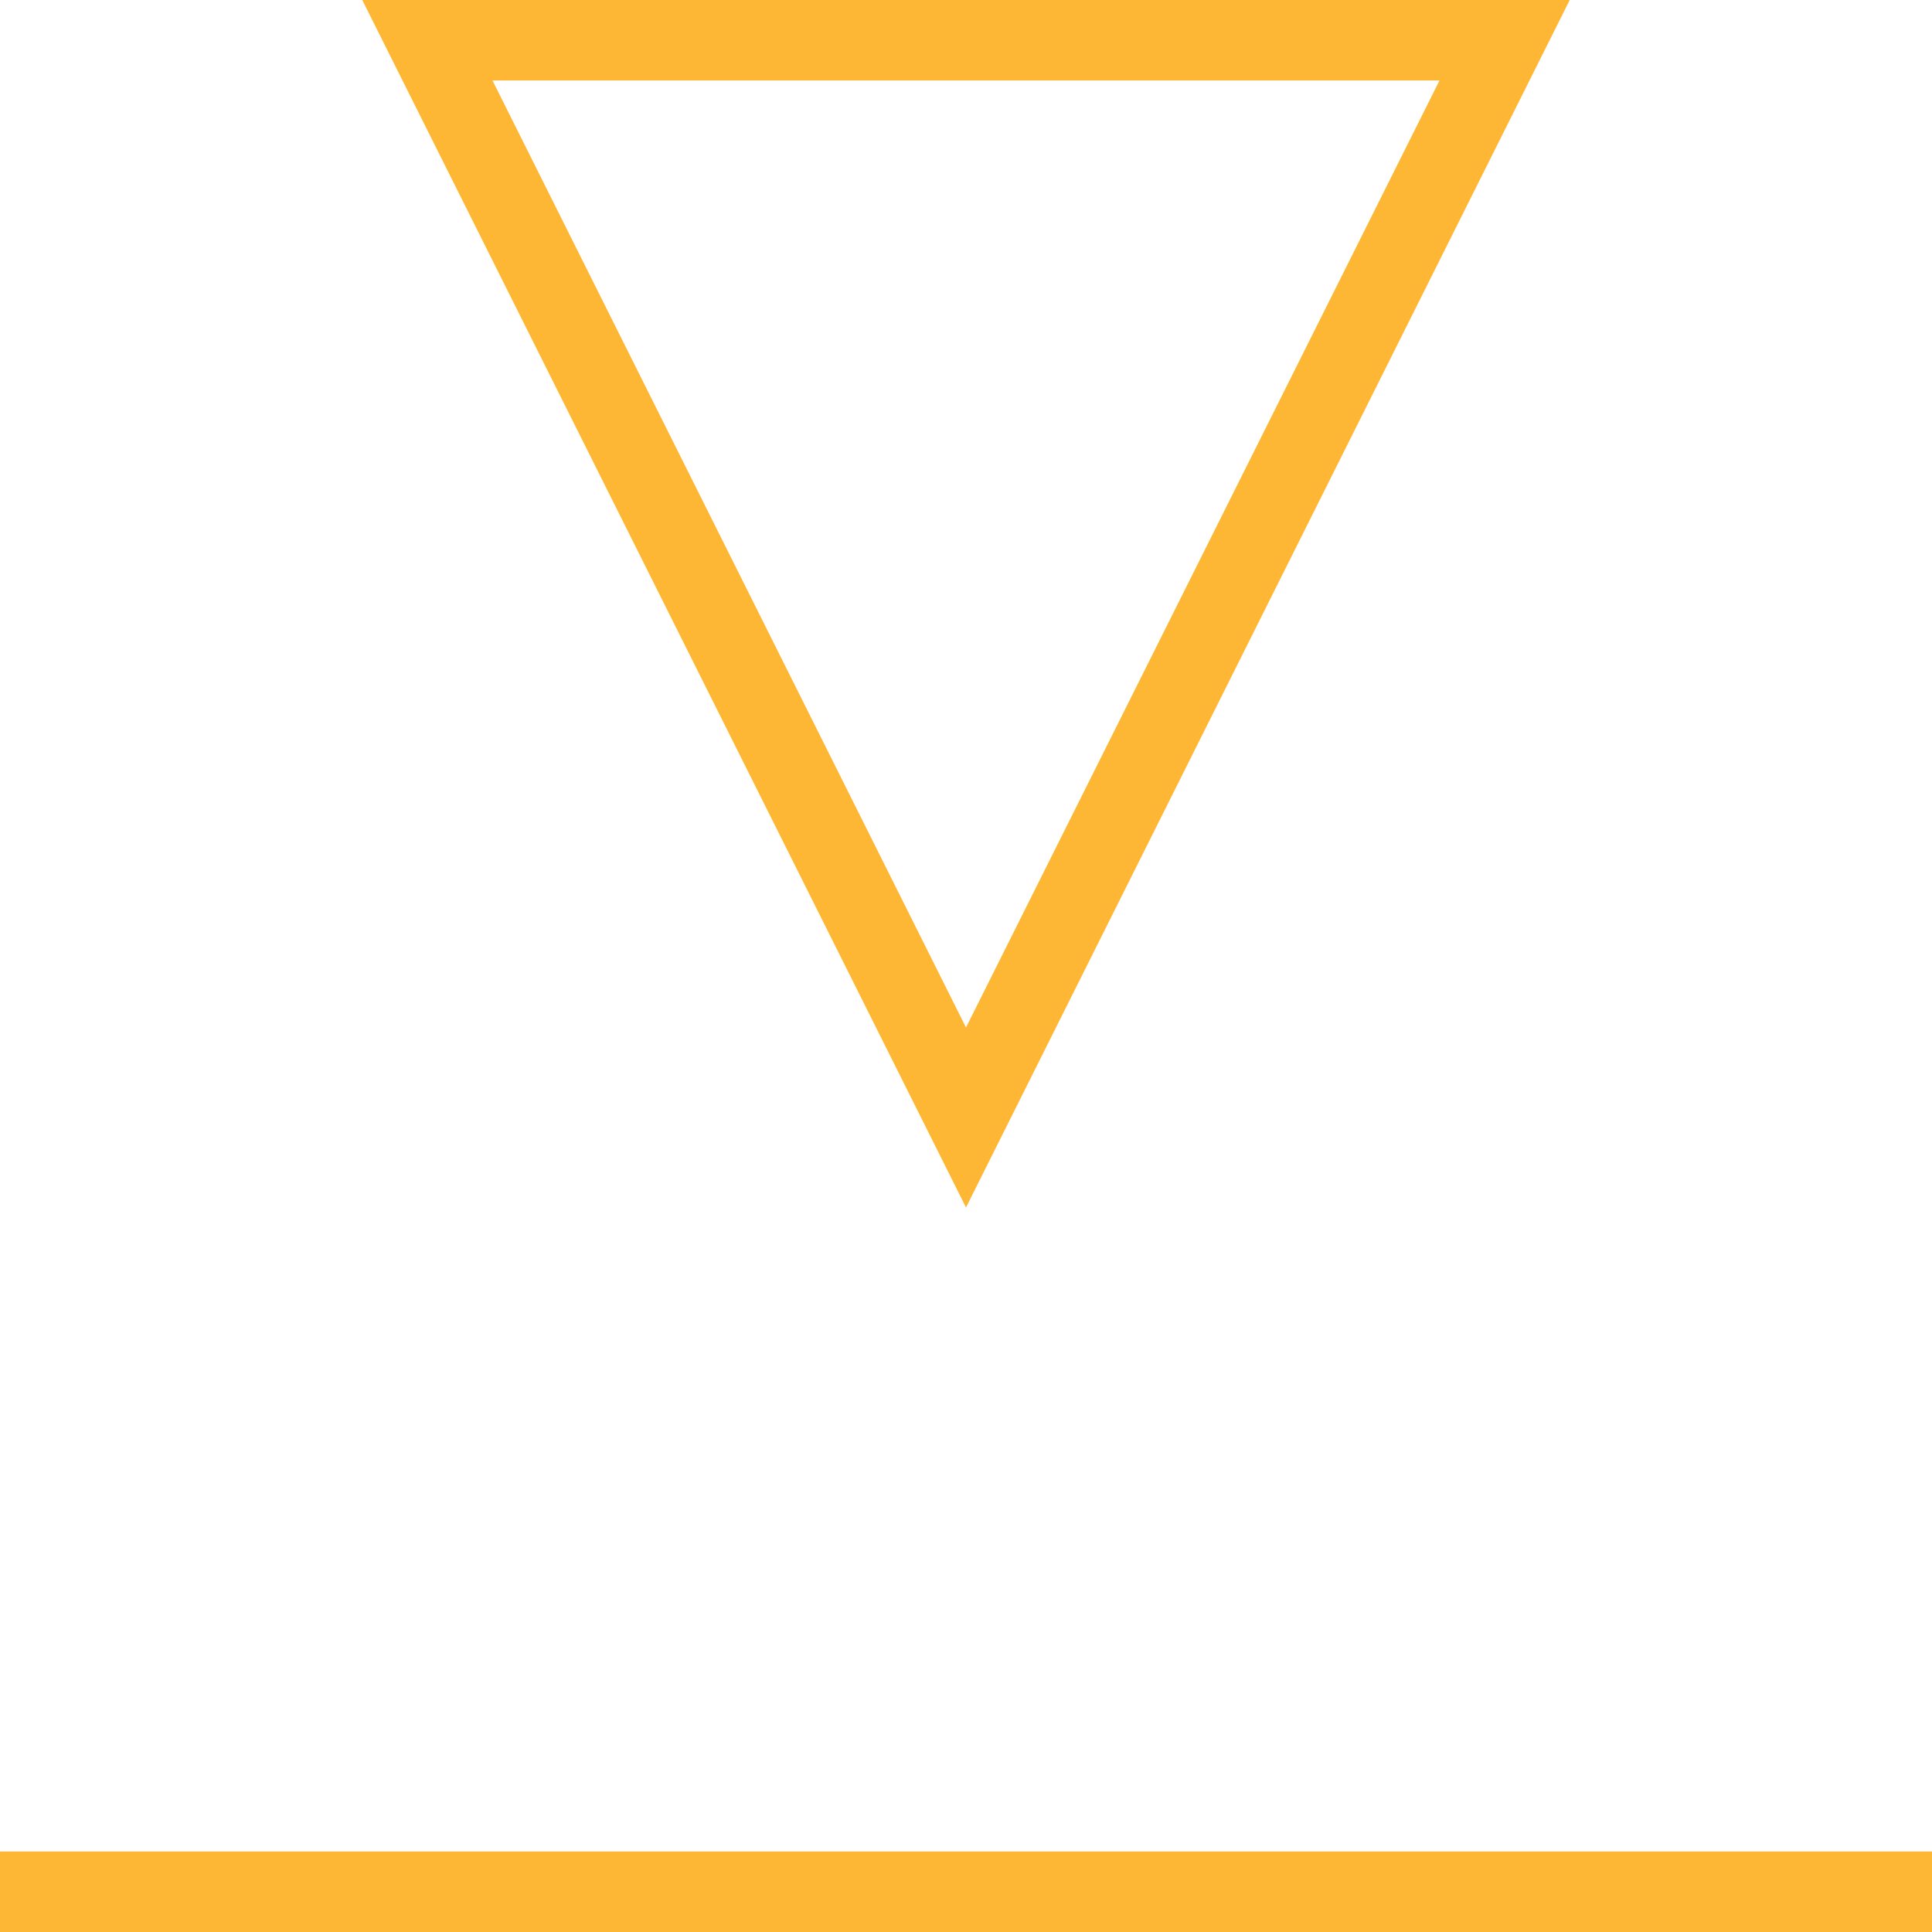
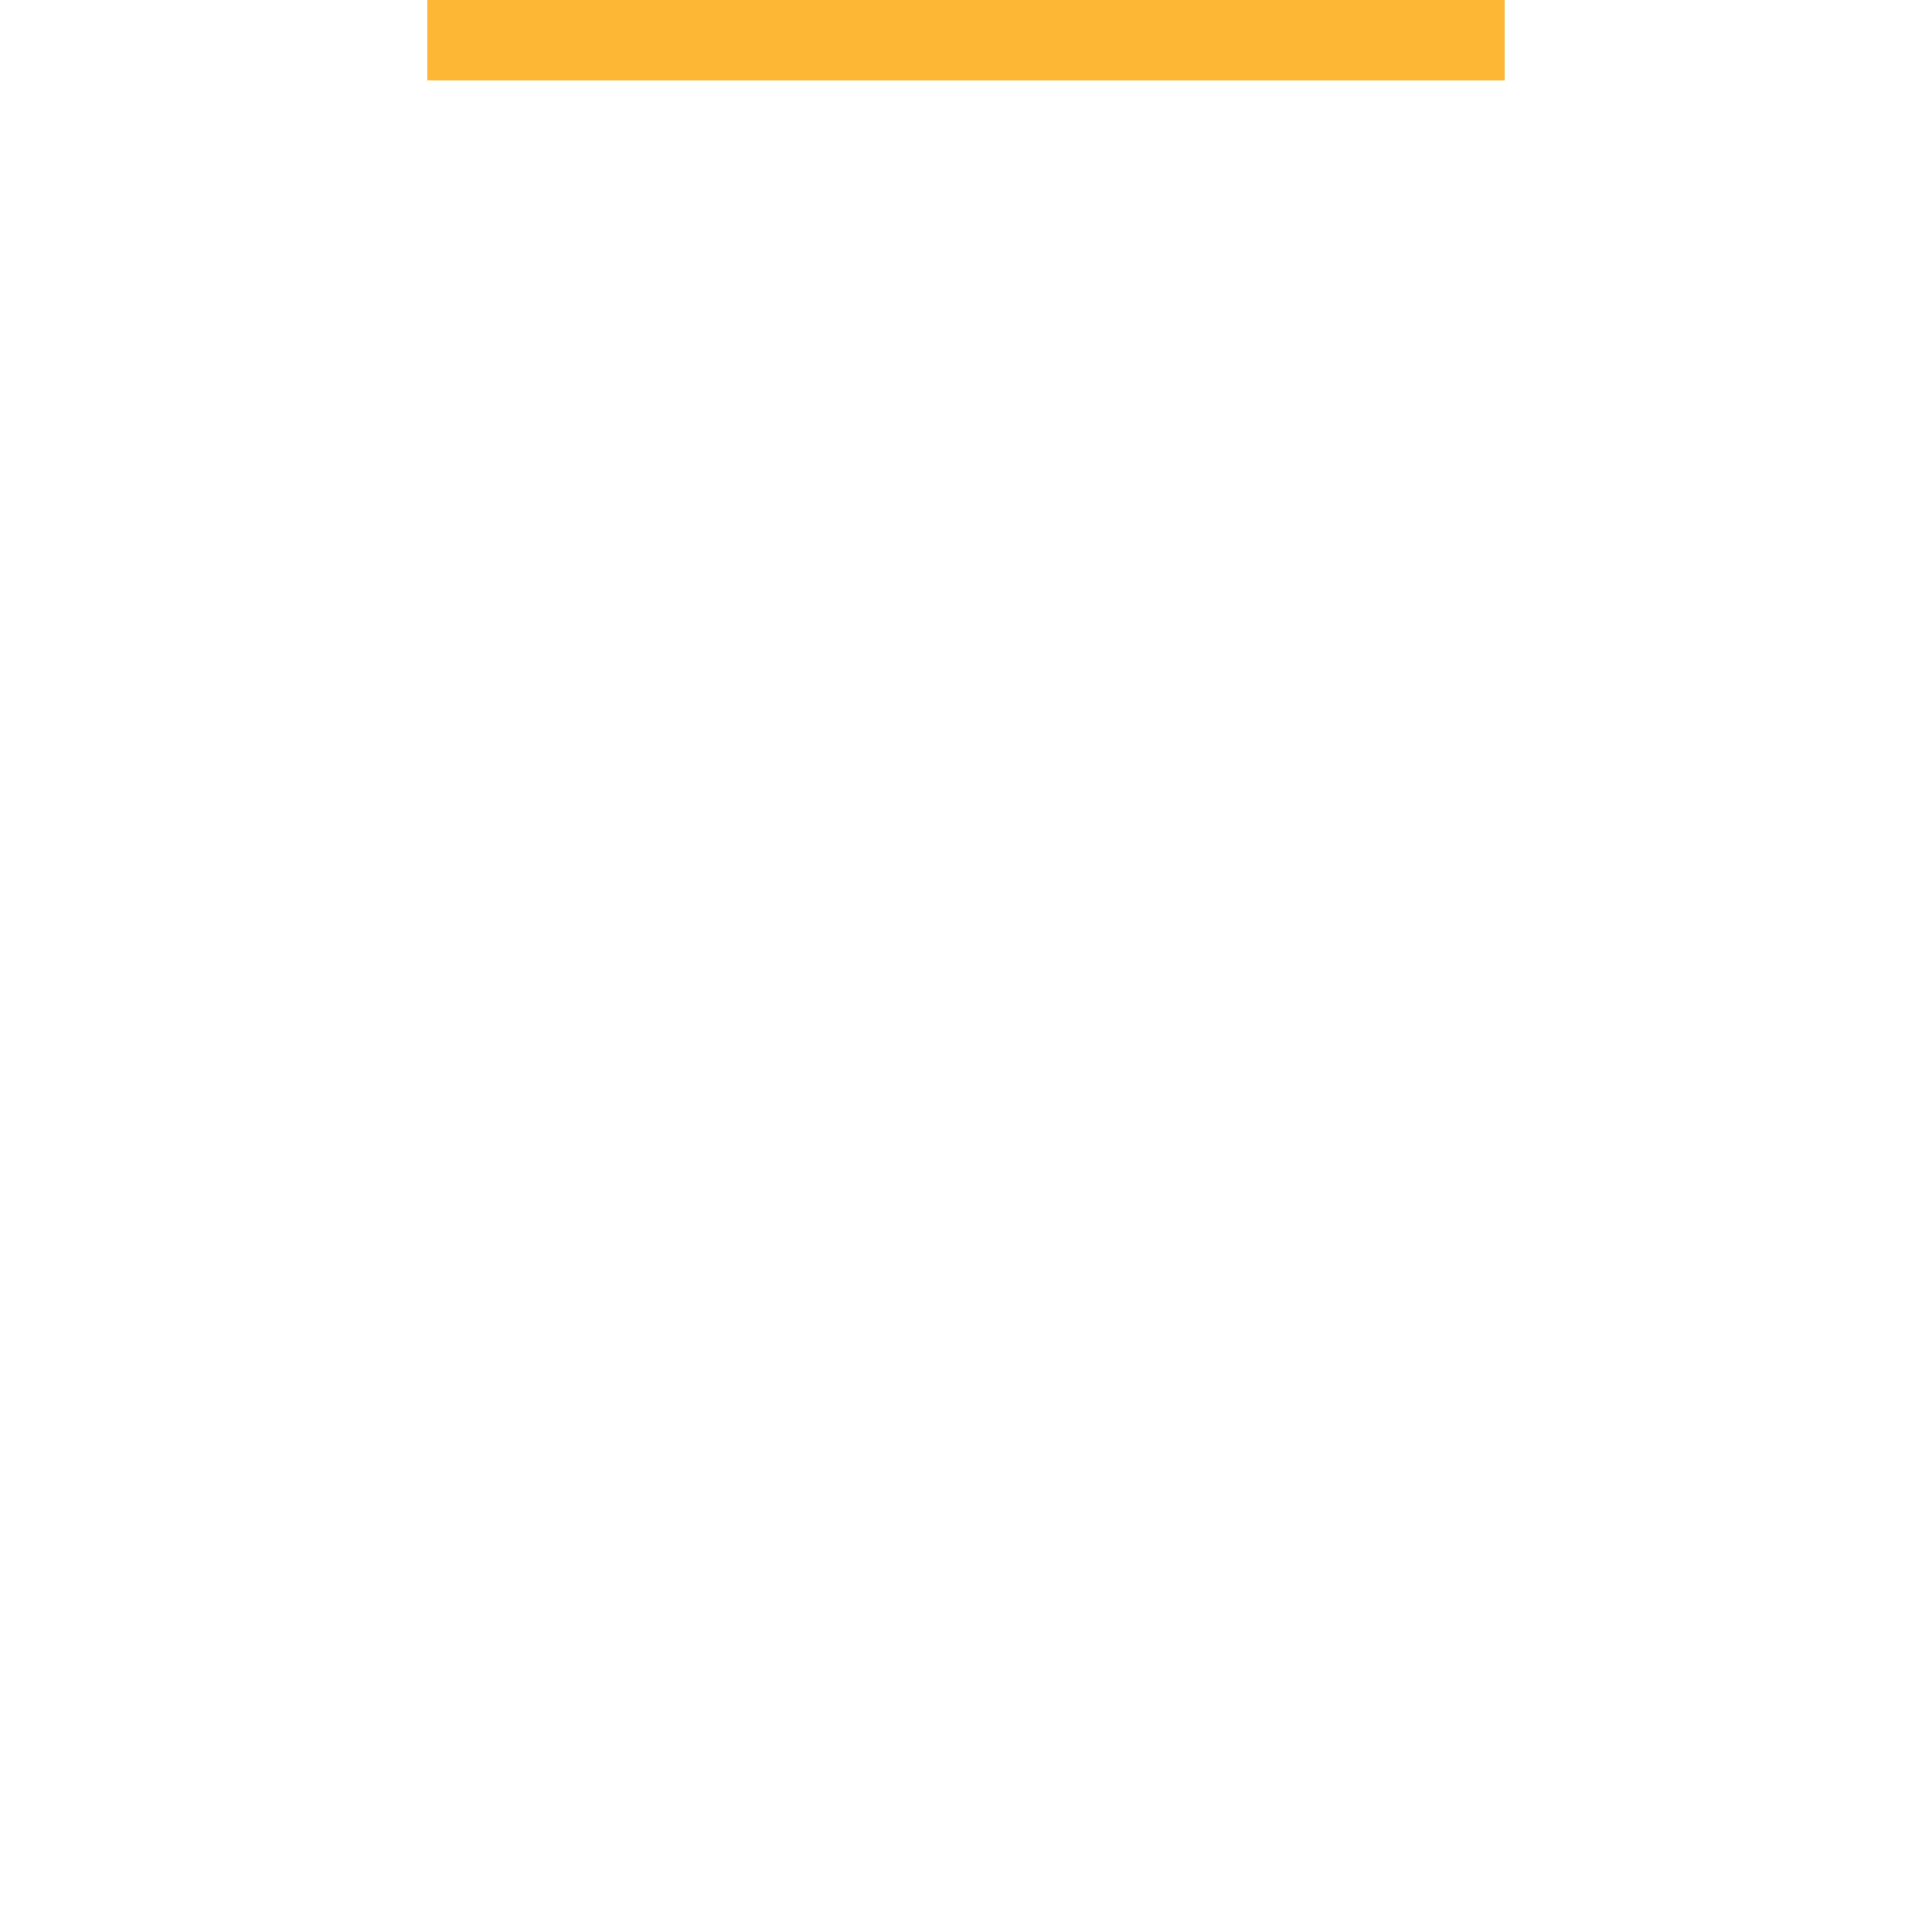
<svg xmlns="http://www.w3.org/2000/svg" width="48" height="48" viewBox="0 0 48 48" fill="none">
-   <rect y="46" width="48" height="2" fill="#FEB734" />
-   <path d="M37.382 1L24 27.764L10.618 1H37.382Z" stroke="#FEB734" stroke-width="2" />
+   <path d="M37.382 1L10.618 1H37.382Z" stroke="#FEB734" stroke-width="2" />
</svg>